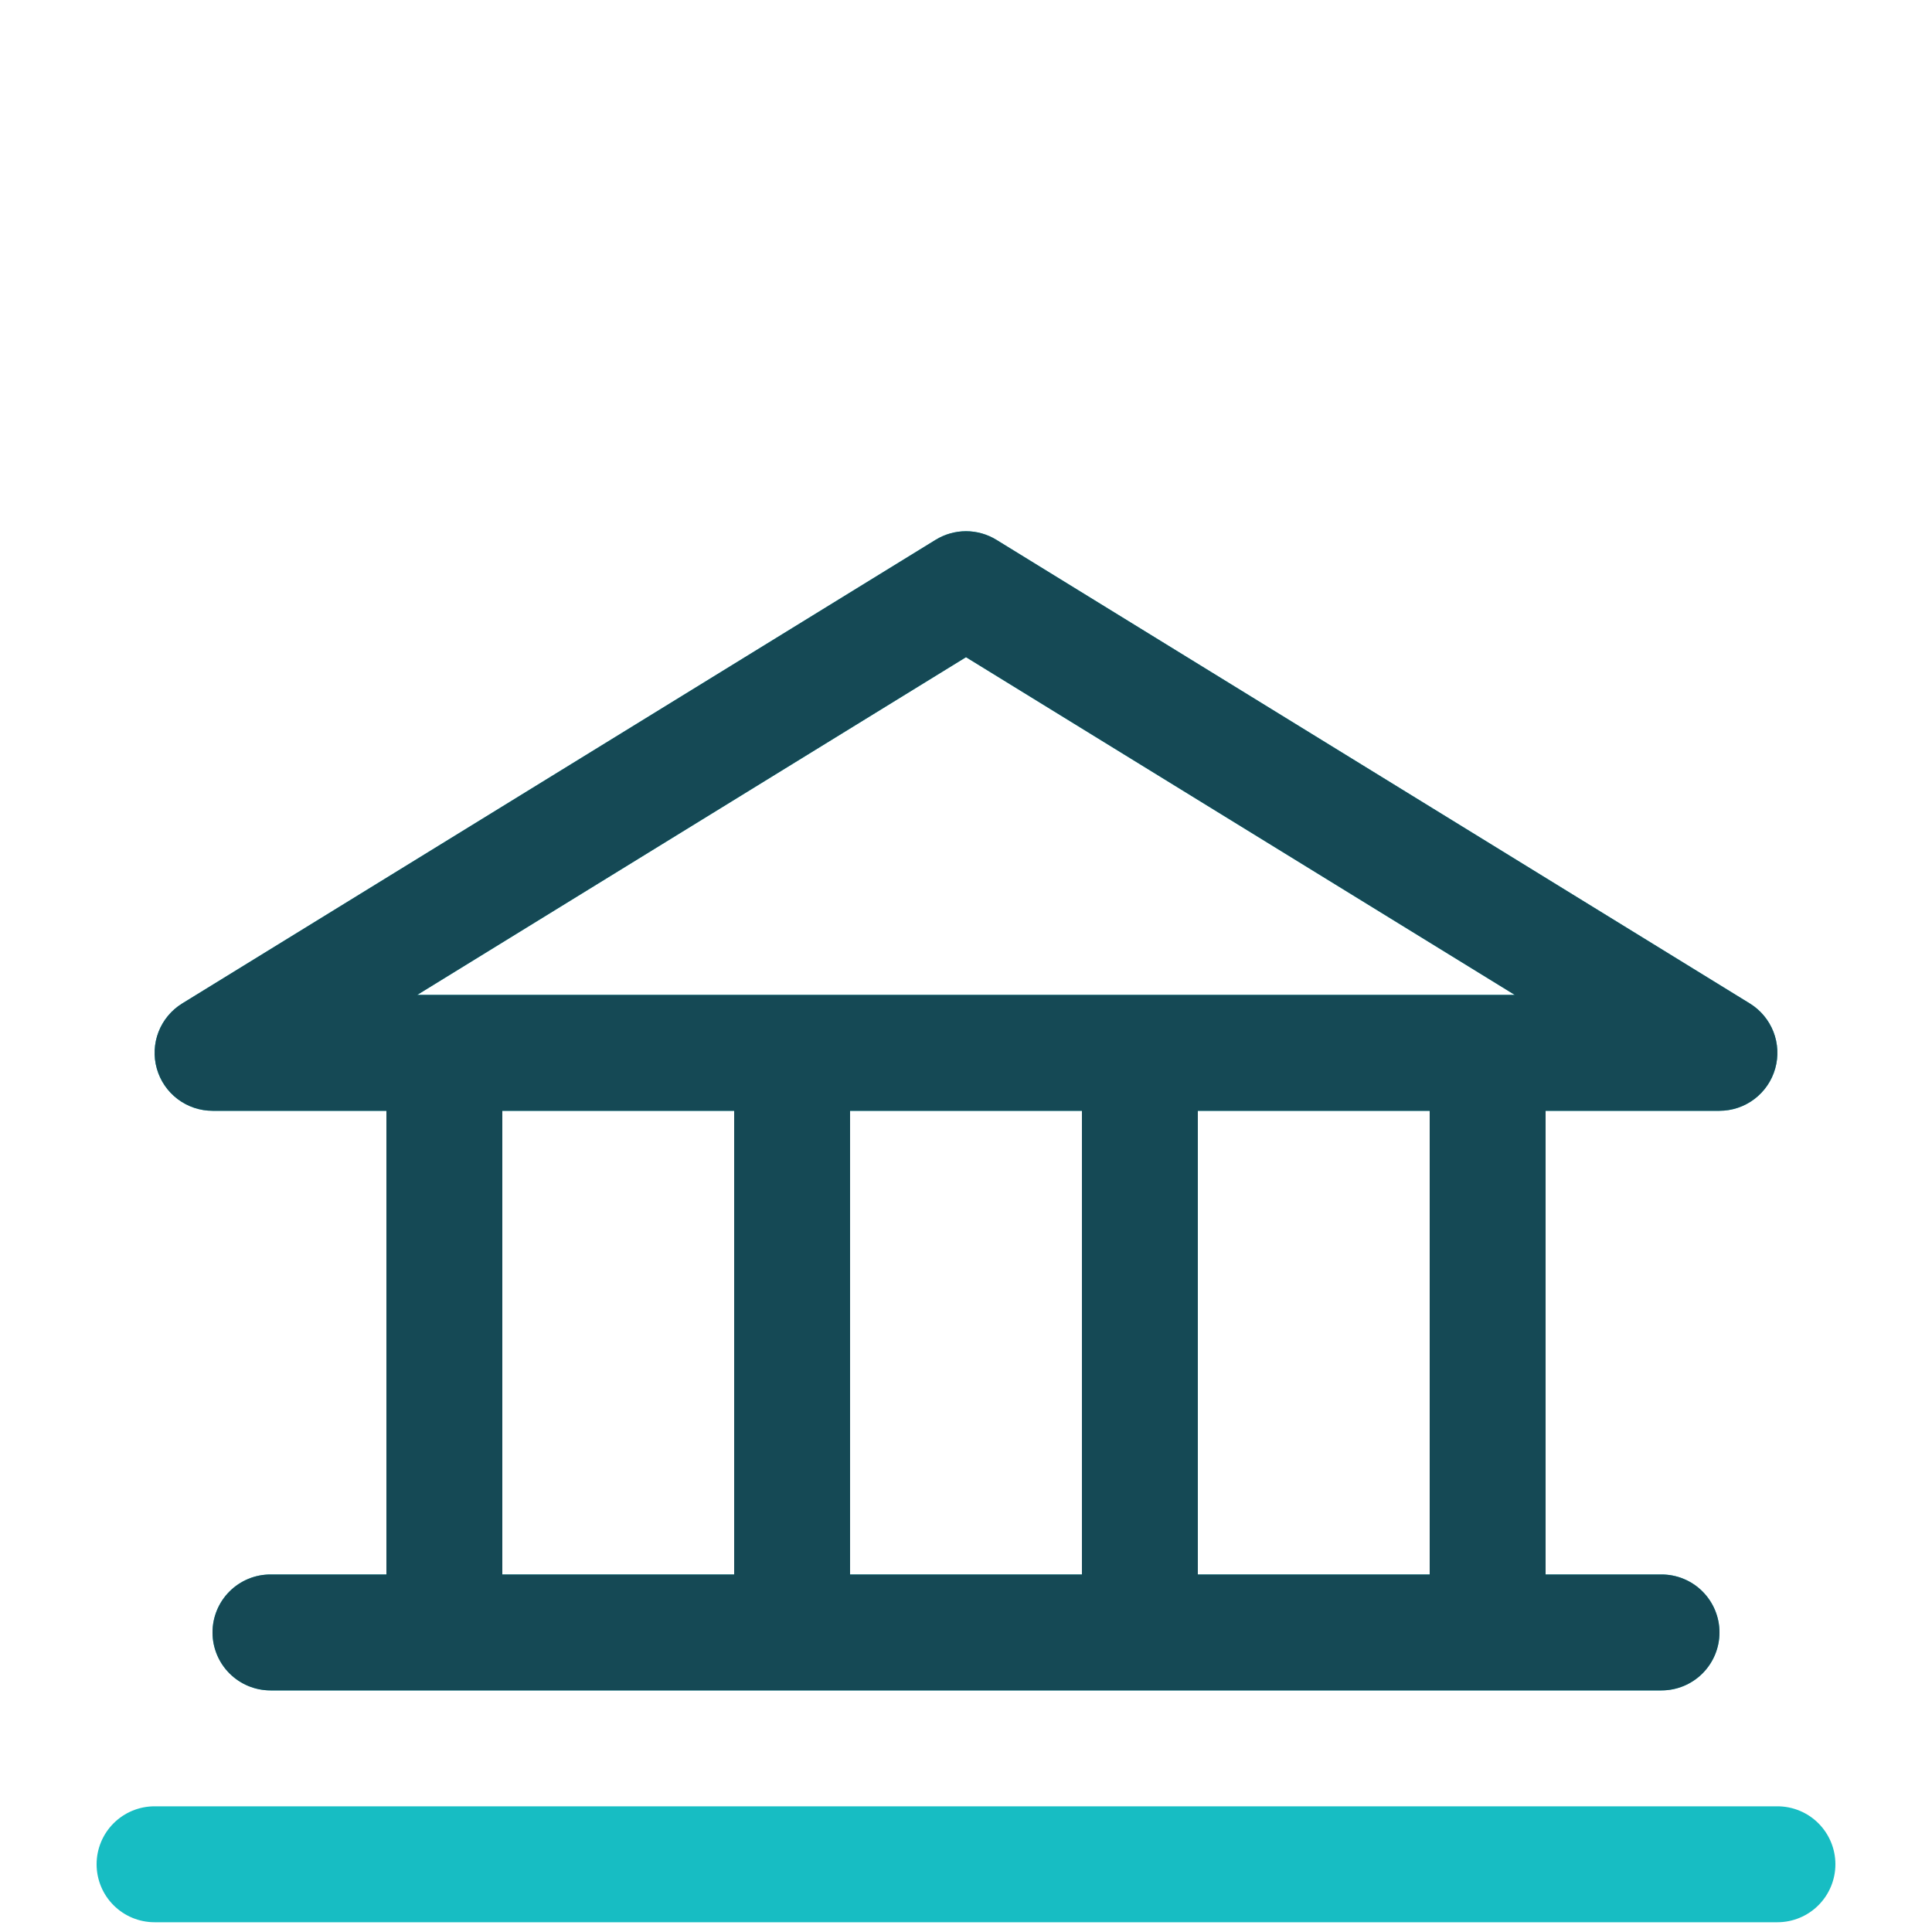
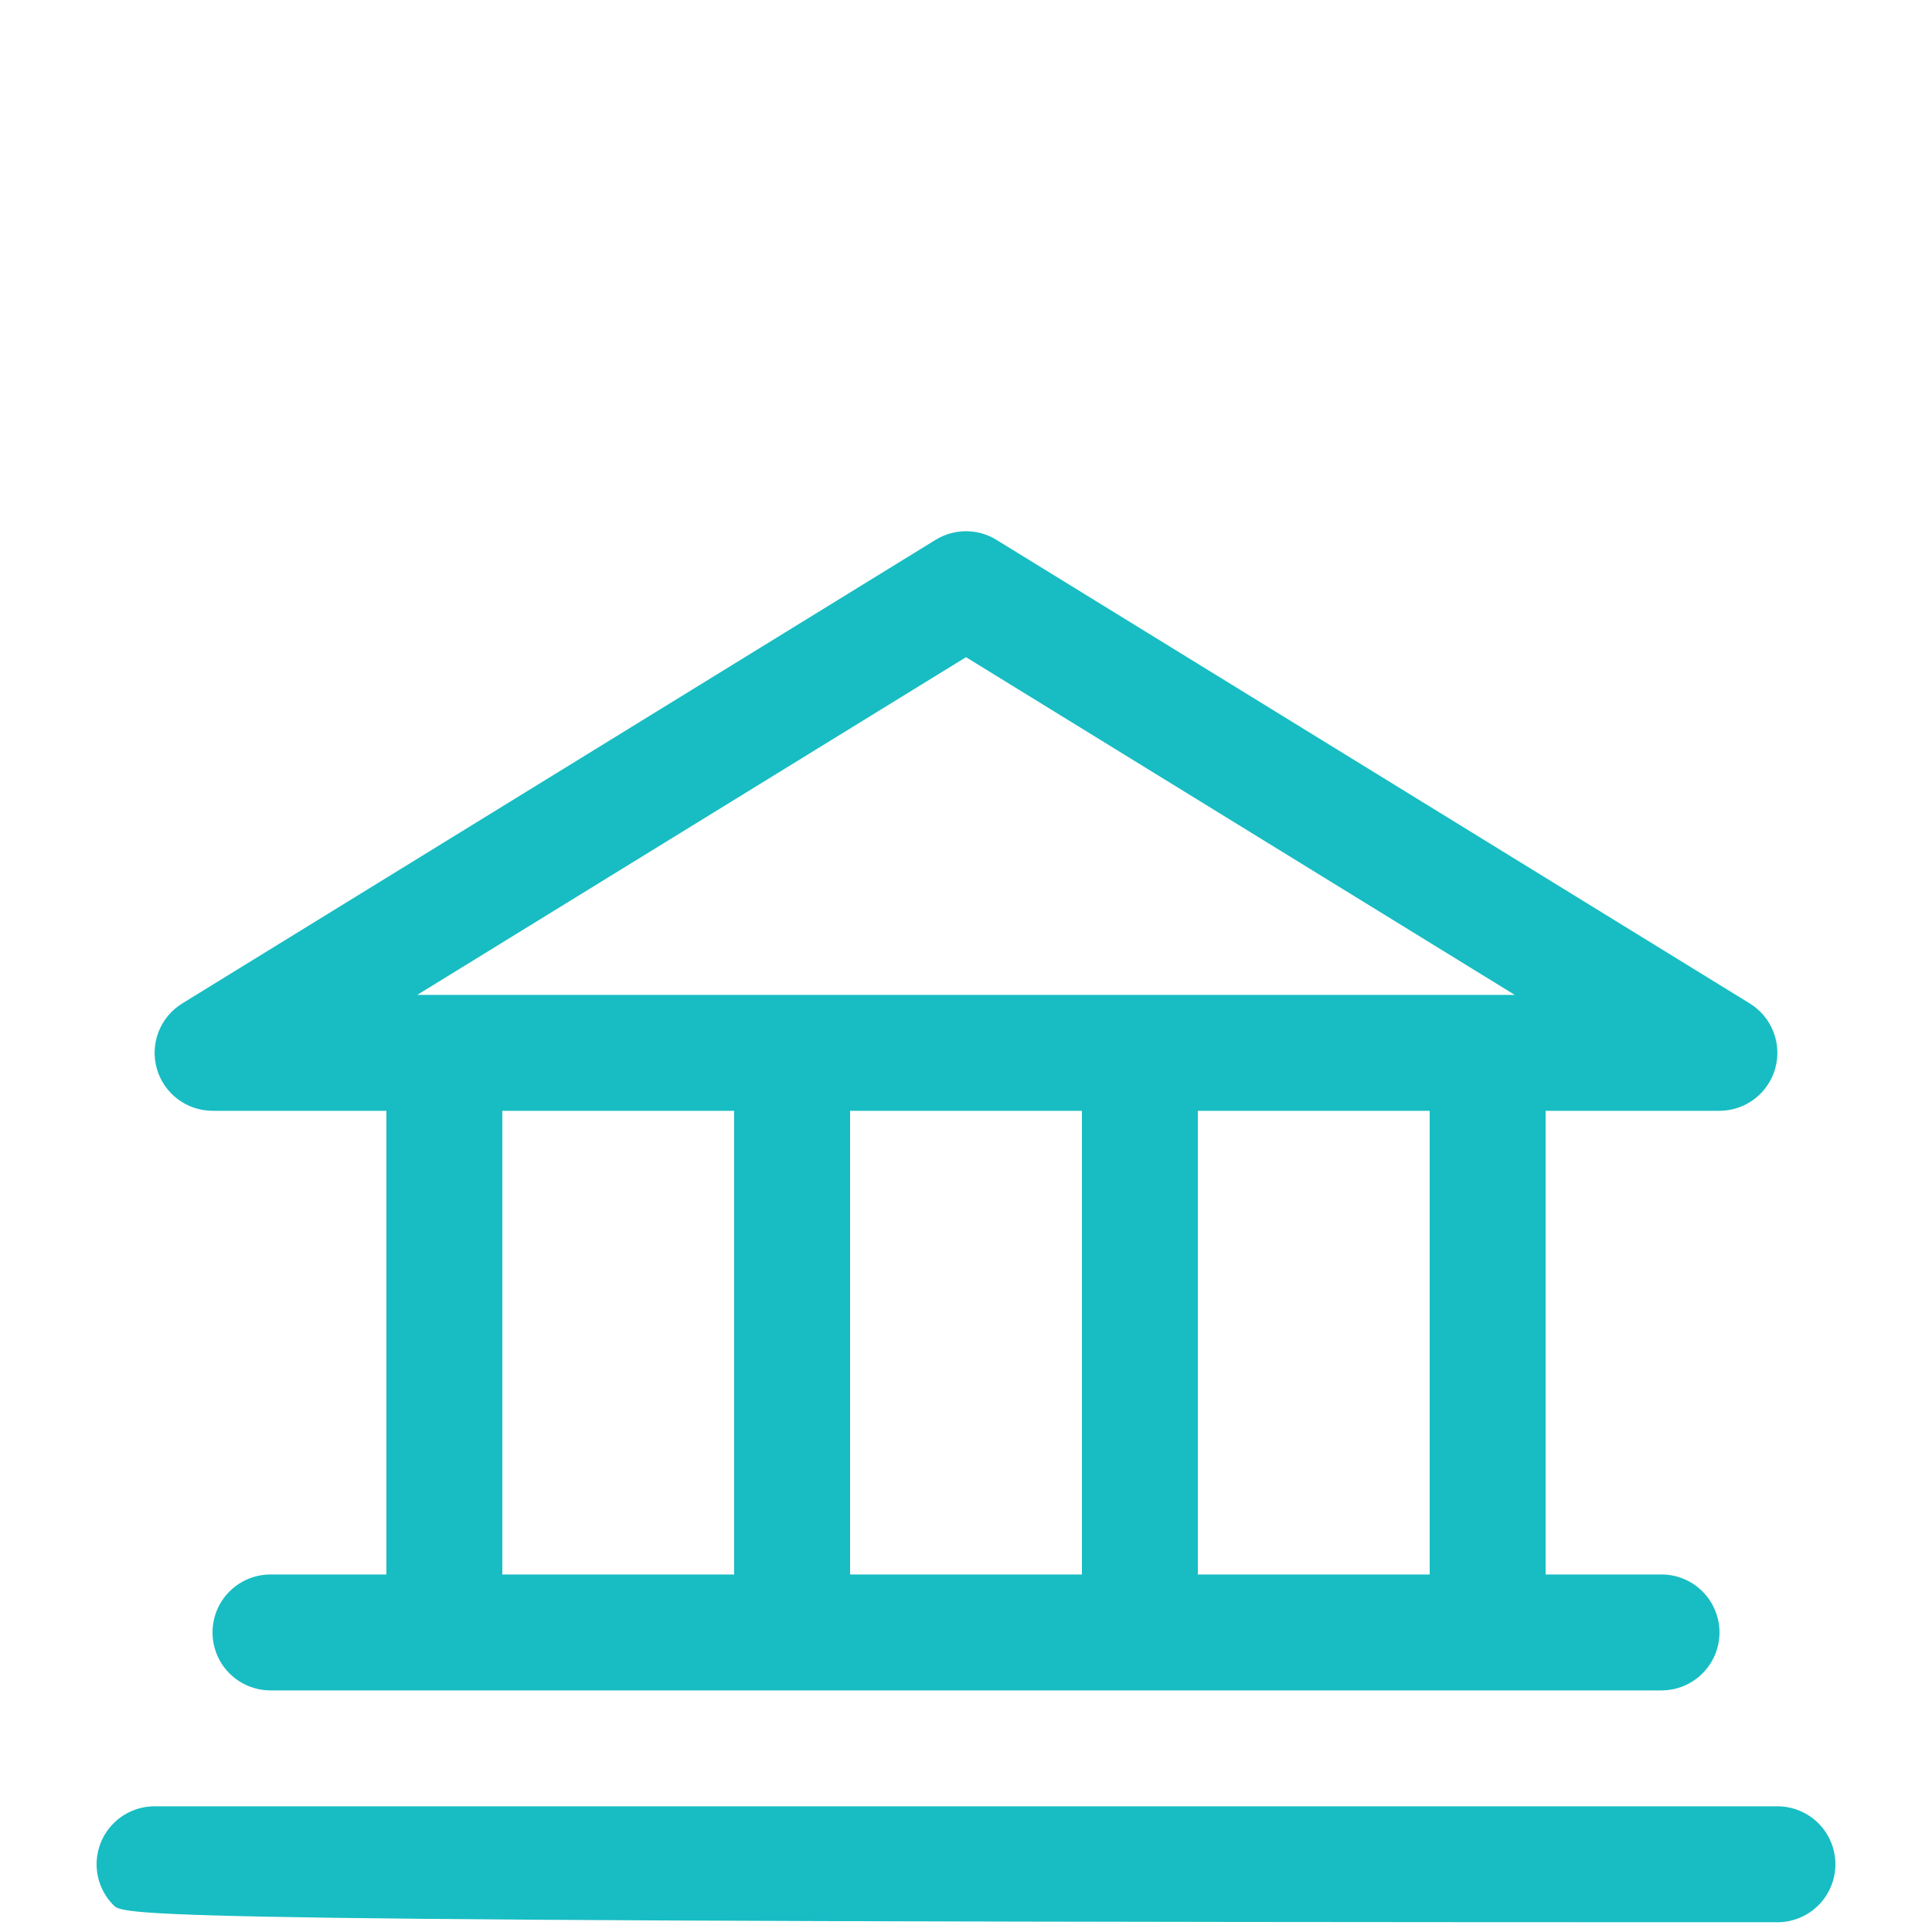
<svg xmlns="http://www.w3.org/2000/svg" width="500" zoomAndPan="magnify" viewBox="0 0 375 375" height="500" preserveAspectRatio="xMidYMid meet" version="1.2">
  <defs>
    <clipPath id="36ec868f20">
      <path d="M 18 103 L 357 103 L 357 334.105 L 18 334.105 Z M 18 103 " />
    </clipPath>
  </defs>
  <g id="286a0916c3">
-     <path style=" stroke:none;fill-rule:nonzero;fill:#17bdc3;fill-opacity:1;" d="M 41.25 215.605 L 75 215.605 L 75 305.605 L 52.5 305.605 C 49.516 305.605 46.656 306.789 44.547 308.898 C 42.434 311.008 41.25 313.871 41.25 316.855 C 41.25 319.836 42.434 322.699 44.547 324.809 C 46.656 326.918 49.516 328.105 52.5 328.105 L 322.5 328.105 C 325.484 328.105 328.344 326.918 330.453 324.809 C 332.562 322.699 333.75 319.836 333.75 316.855 C 333.75 313.871 332.562 311.008 330.453 308.898 C 328.344 306.789 325.484 305.605 322.5 305.605 L 300 305.605 L 300 215.605 L 333.75 215.605 C 336.199 215.602 338.578 214.801 340.527 213.324 C 342.48 211.844 343.898 209.773 344.562 207.414 C 345.23 205.062 345.109 202.551 344.223 200.27 C 343.332 197.992 341.727 196.062 339.645 194.777 L 193.395 104.777 C 191.621 103.688 189.582 103.109 187.5 103.109 C 185.418 103.109 183.379 103.688 181.605 104.777 L 35.359 194.777 C 33.273 196.062 31.668 197.992 30.777 200.27 C 29.891 202.551 29.77 205.062 30.438 207.414 C 31.102 209.773 32.52 211.844 34.469 213.324 C 36.422 214.801 38.801 215.602 41.25 215.605 Z M 97.5 215.605 L 142.5 215.605 L 142.5 305.605 L 97.5 305.605 Z M 210 215.605 L 210 305.605 L 165 305.605 L 165 215.605 Z M 277.5 305.605 L 232.5 305.605 L 232.5 215.605 L 277.5 215.605 Z M 187.5 127.559 L 294.008 193.105 L 80.992 193.105 Z M 356.25 361.855 C 356.25 364.836 355.062 367.699 352.953 369.809 C 350.844 371.918 347.984 373.105 345 373.105 L 30 373.105 C 27.016 373.105 24.156 371.918 22.047 369.809 C 19.934 367.699 18.75 364.836 18.75 361.855 C 18.75 358.871 19.934 356.008 22.047 353.898 C 24.156 351.789 27.016 350.605 30 350.605 L 345 350.605 C 347.984 350.605 350.844 351.789 352.953 353.898 C 355.062 356.008 356.25 358.871 356.25 361.855 Z M 356.25 361.855 " />
+     <path style=" stroke:none;fill-rule:nonzero;fill:#17bdc3;fill-opacity:1;" d="M 41.25 215.605 L 75 215.605 L 75 305.605 L 52.5 305.605 C 49.516 305.605 46.656 306.789 44.547 308.898 C 42.434 311.008 41.25 313.871 41.25 316.855 C 41.25 319.836 42.434 322.699 44.547 324.809 C 46.656 326.918 49.516 328.105 52.5 328.105 L 322.5 328.105 C 325.484 328.105 328.344 326.918 330.453 324.809 C 332.562 322.699 333.75 319.836 333.75 316.855 C 333.75 313.871 332.562 311.008 330.453 308.898 C 328.344 306.789 325.484 305.605 322.5 305.605 L 300 305.605 L 300 215.605 L 333.75 215.605 C 336.199 215.602 338.578 214.801 340.527 213.324 C 342.48 211.844 343.898 209.773 344.562 207.414 C 345.23 205.062 345.109 202.551 344.223 200.27 C 343.332 197.992 341.727 196.062 339.645 194.777 L 193.395 104.777 C 191.621 103.688 189.582 103.109 187.5 103.109 C 185.418 103.109 183.379 103.688 181.605 104.777 L 35.359 194.777 C 33.273 196.062 31.668 197.992 30.777 200.27 C 29.891 202.551 29.77 205.062 30.438 207.414 C 31.102 209.773 32.52 211.844 34.469 213.324 C 36.422 214.801 38.801 215.602 41.25 215.605 Z M 97.5 215.605 L 142.5 215.605 L 142.5 305.605 L 97.5 305.605 Z M 210 215.605 L 210 305.605 L 165 305.605 L 165 215.605 Z M 277.5 305.605 L 232.5 305.605 L 232.5 215.605 L 277.5 215.605 Z M 187.5 127.559 L 294.008 193.105 L 80.992 193.105 Z M 356.25 361.855 C 356.25 364.836 355.062 367.699 352.953 369.809 C 350.844 371.918 347.984 373.105 345 373.105 C 27.016 373.105 24.156 371.918 22.047 369.809 C 19.934 367.699 18.75 364.836 18.75 361.855 C 18.75 358.871 19.934 356.008 22.047 353.898 C 24.156 351.789 27.016 350.605 30 350.605 L 345 350.605 C 347.984 350.605 350.844 351.789 352.953 353.898 C 355.062 356.008 356.25 358.871 356.25 361.855 Z M 356.25 361.855 " />
    <g clip-rule="nonzero" clip-path="url(#36ec868f20)">
-       <path style=" stroke:none;fill-rule:nonzero;fill:#154955;fill-opacity:1;" d="M 41.25 215.605 L 75 215.605 L 75 305.605 L 52.5 305.605 C 49.516 305.605 46.656 306.789 44.547 308.898 C 42.434 311.008 41.25 313.871 41.25 316.855 C 41.25 319.836 42.434 322.699 44.547 324.809 C 46.656 326.918 49.516 328.105 52.5 328.105 L 322.5 328.105 C 325.484 328.105 328.344 326.918 330.453 324.809 C 332.562 322.699 333.75 319.836 333.75 316.855 C 333.75 313.871 332.562 311.008 330.453 308.898 C 328.344 306.789 325.484 305.605 322.5 305.605 L 300 305.605 L 300 215.605 L 333.75 215.605 C 336.199 215.602 338.578 214.801 340.527 213.324 C 342.48 211.844 343.898 209.773 344.562 207.414 C 345.23 205.062 345.109 202.551 344.223 200.27 C 343.332 197.992 341.727 196.062 339.645 194.777 L 193.395 104.777 C 191.621 103.688 189.582 103.109 187.5 103.109 C 185.418 103.109 183.379 103.688 181.605 104.777 L 35.359 194.777 C 33.273 196.062 31.668 197.992 30.777 200.27 C 29.891 202.551 29.77 205.062 30.438 207.414 C 31.102 209.773 32.52 211.844 34.469 213.324 C 36.422 214.801 38.801 215.602 41.25 215.605 Z M 97.5 215.605 L 142.5 215.605 L 142.5 305.605 L 97.5 305.605 Z M 210 215.605 L 210 305.605 L 165 305.605 L 165 215.605 Z M 277.5 305.605 L 232.5 305.605 L 232.5 215.605 L 277.5 215.605 Z M 187.5 127.559 L 294.008 193.105 L 80.992 193.105 Z M 356.25 361.855 C 356.25 364.836 355.062 367.699 352.953 369.809 C 350.844 371.918 347.984 373.105 345 373.105 L 30 373.105 C 27.016 373.105 24.156 371.918 22.047 369.809 C 19.934 367.699 18.75 364.836 18.75 361.855 C 18.75 358.871 19.934 356.008 22.047 353.898 C 24.156 351.789 27.016 350.605 30 350.605 L 345 350.605 C 347.984 350.605 350.844 351.789 352.953 353.898 C 355.062 356.008 356.25 358.871 356.25 361.855 Z M 356.25 361.855 " />
-     </g>
+       </g>
  </g>
</svg>